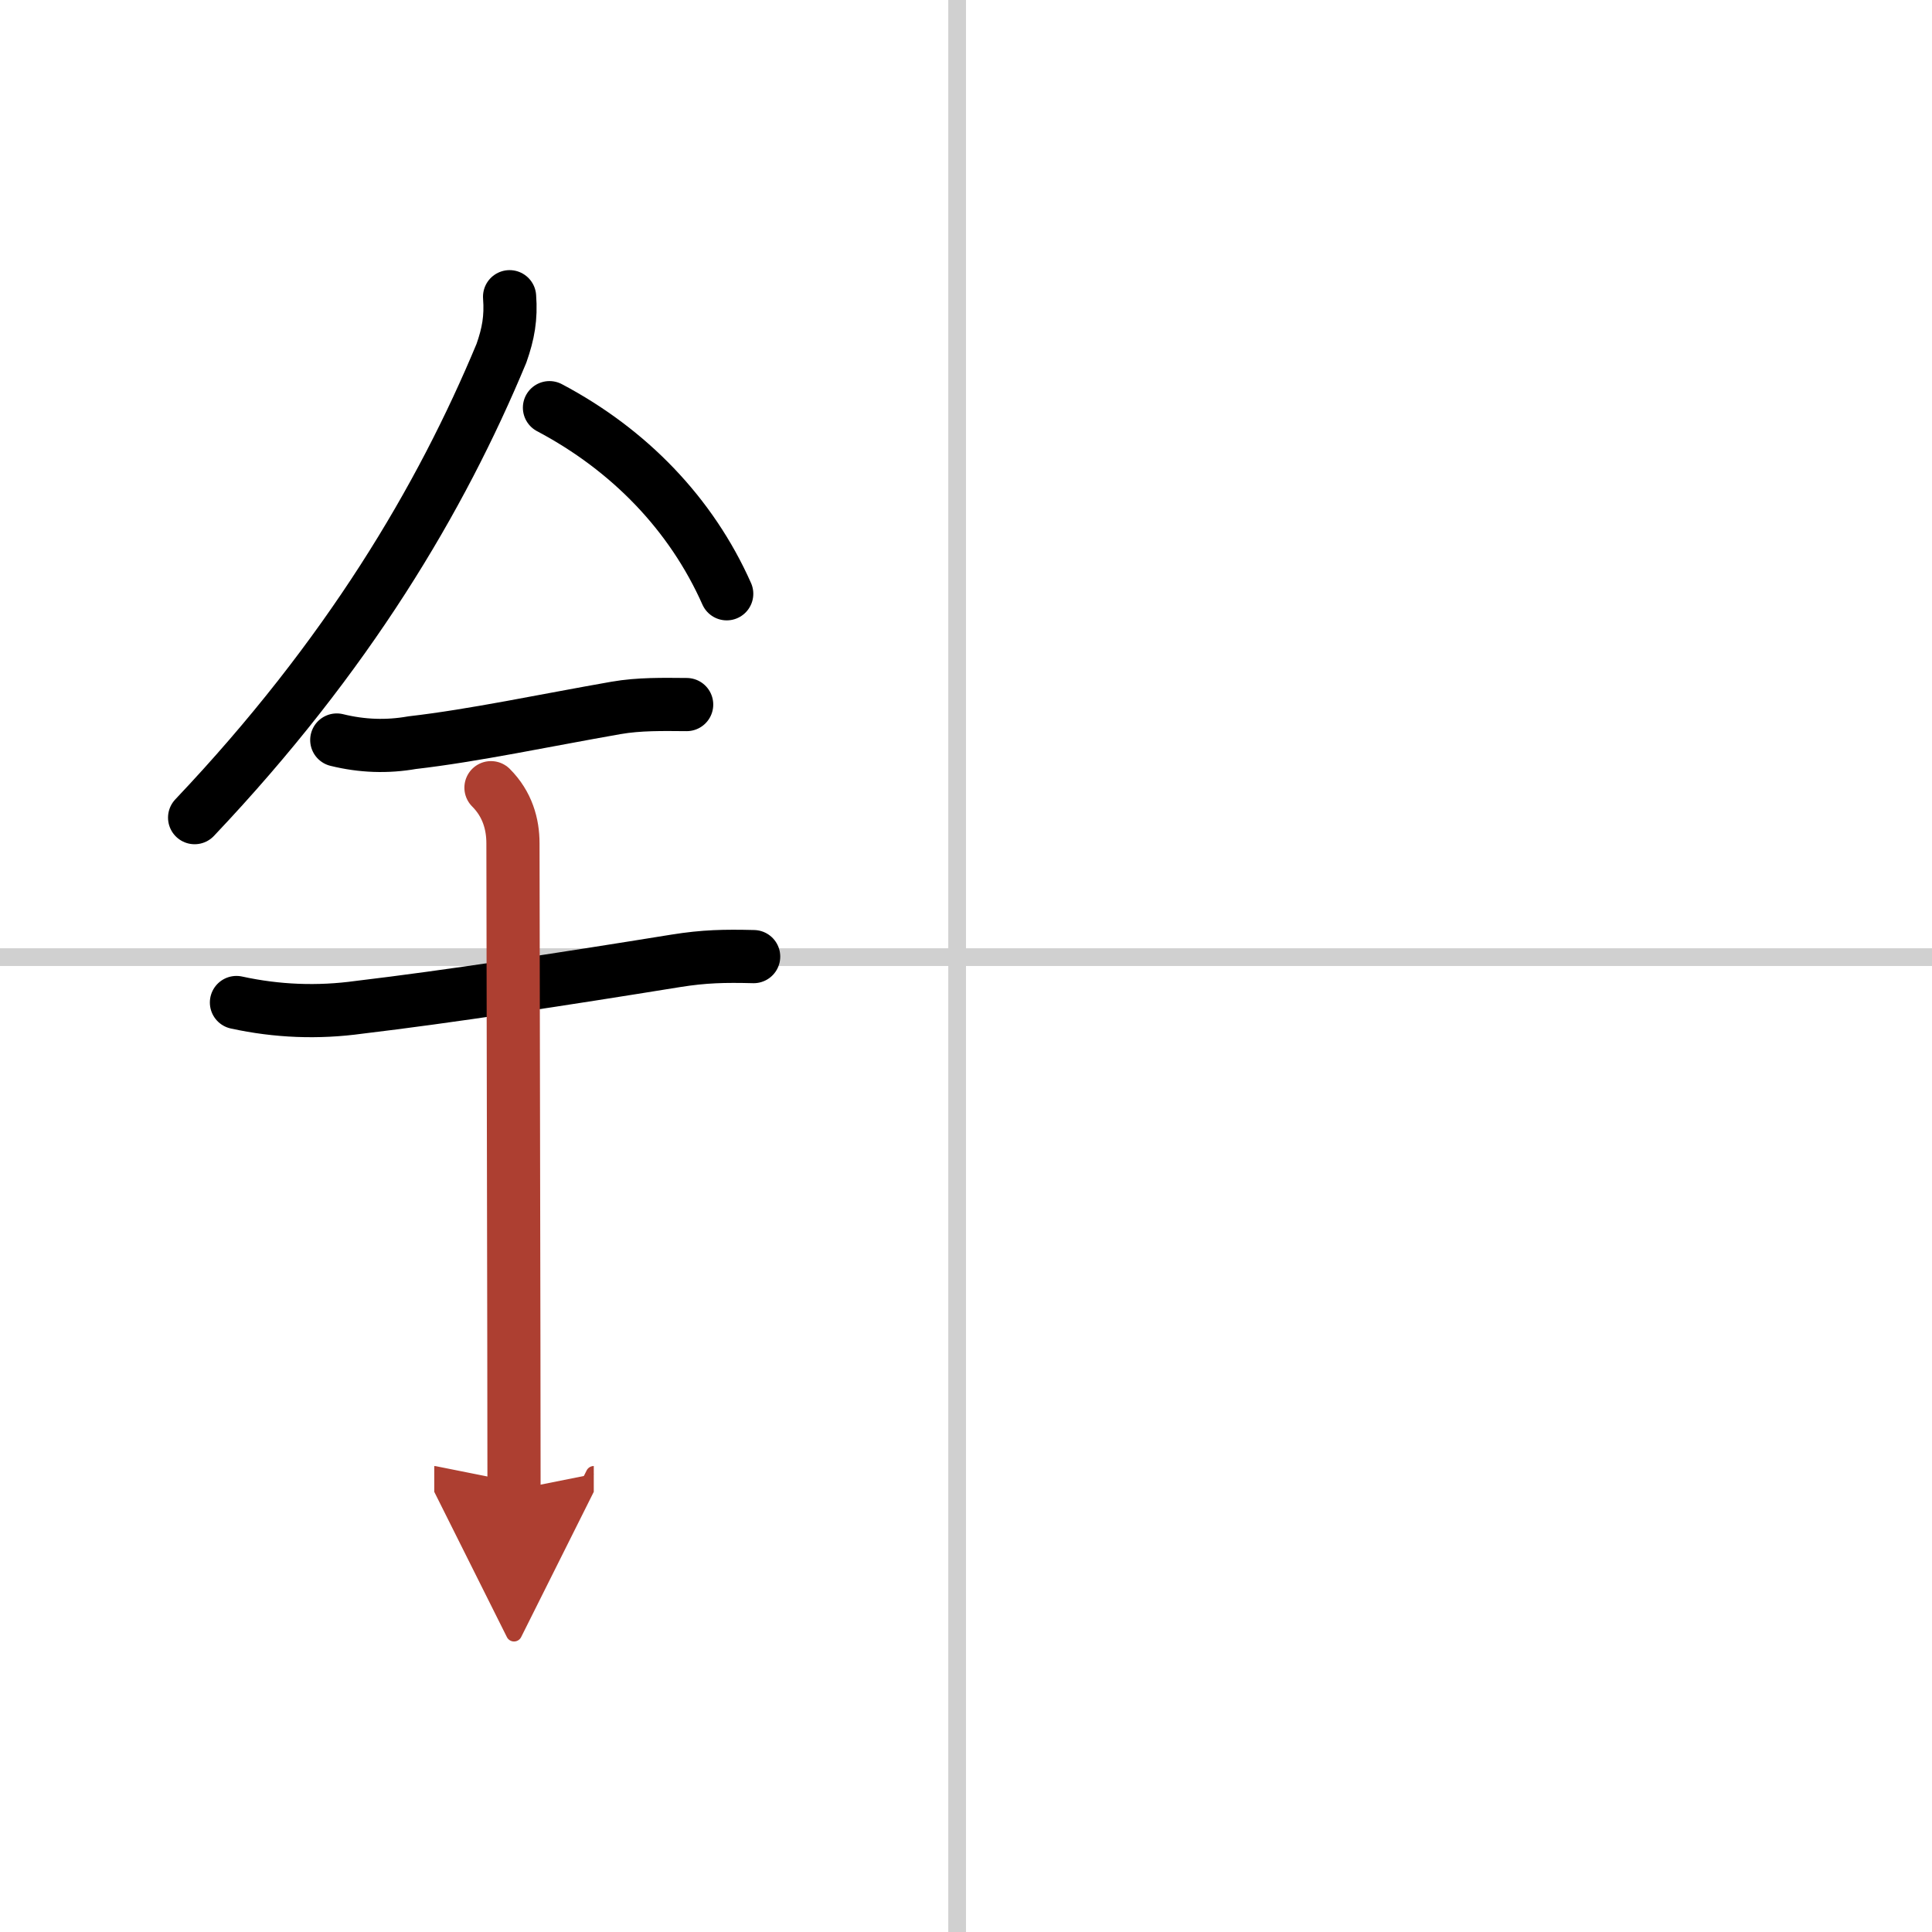
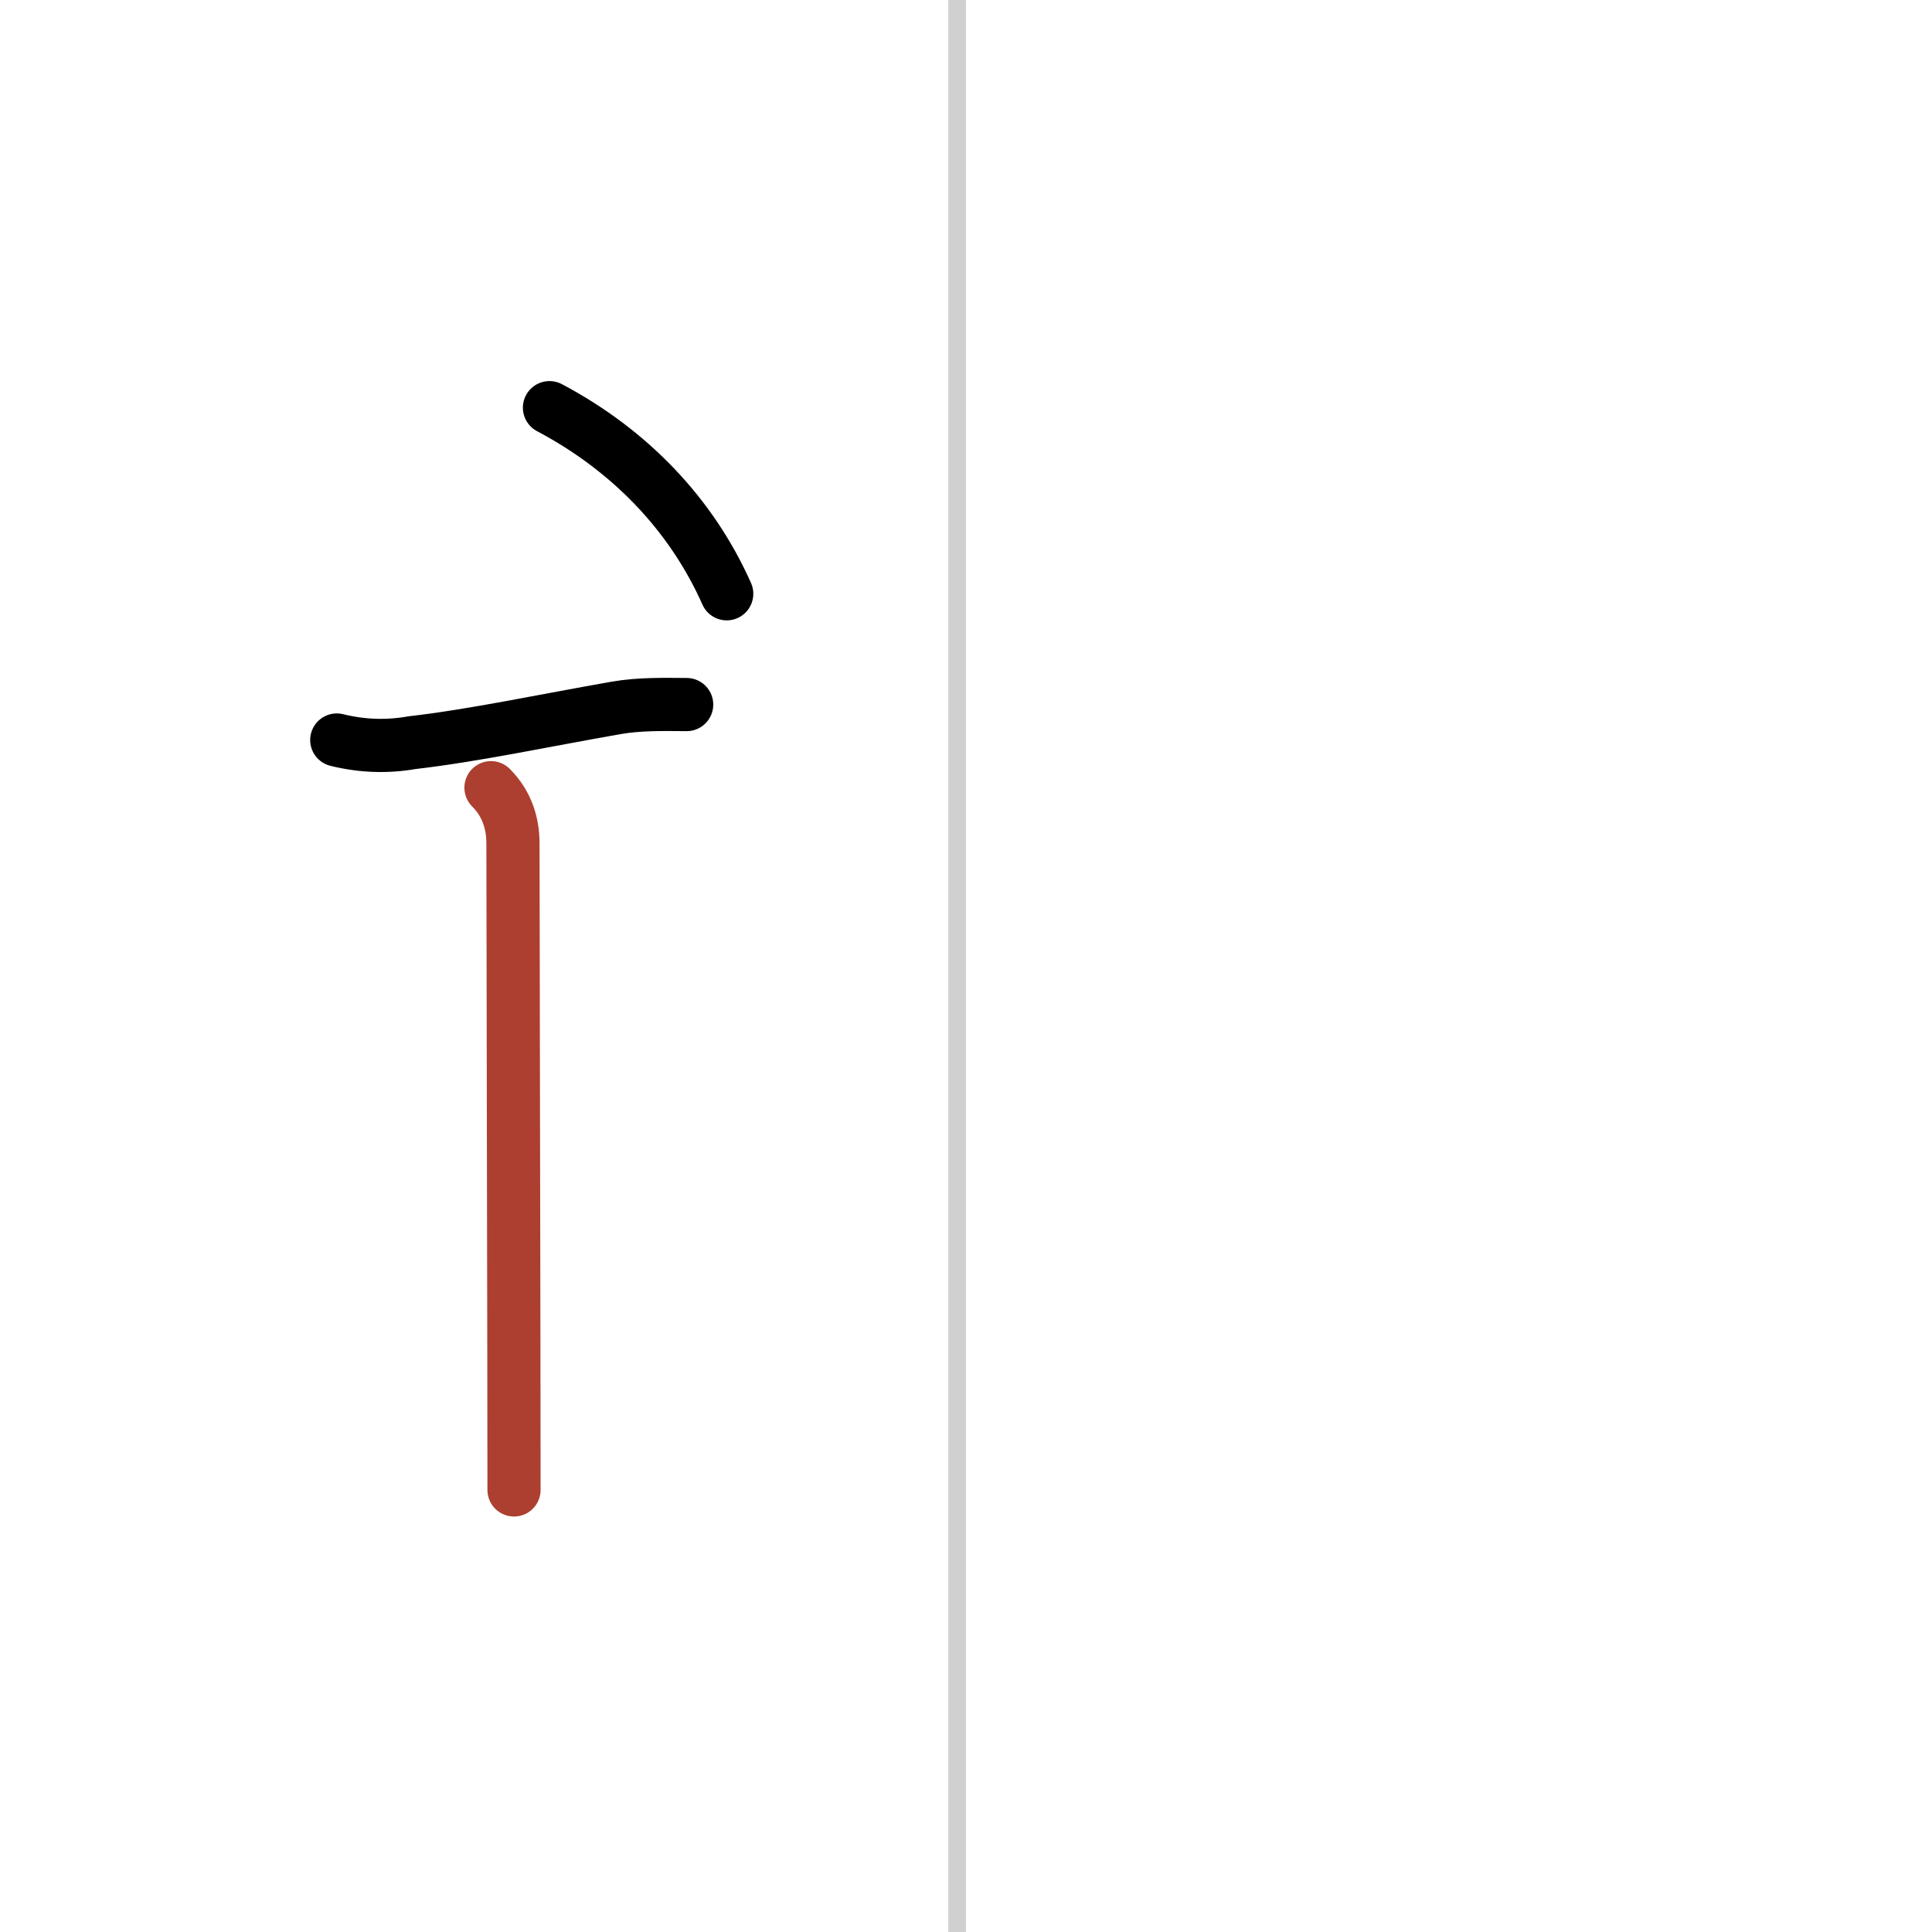
<svg xmlns="http://www.w3.org/2000/svg" width="400" height="400" viewBox="0 0 109 109">
  <defs>
    <marker id="a" markerWidth="4" orient="auto" refX="1" refY="5" viewBox="0 0 10 10">
-       <polyline points="0 0 10 5 0 10 1 5" fill="#ad3f31" stroke="#ad3f31" />
-     </marker>
+       </marker>
  </defs>
  <g fill="none" stroke="#000" stroke-linecap="round" stroke-linejoin="round" stroke-width="3">
-     <rect width="100%" height="100%" fill="#fff" stroke="#fff" />
    <line x1="54" x2="54" y2="109" stroke="#d0d0d0" stroke-width="1" />
-     <line x2="109" y1="54" y2="54" stroke="#d0d0d0" stroke-width="1" />
-     <path d="m28.75 16.74c0.09 1.19-0.07 2.08-0.46 3.19-3.41 8.2-8.66 17.07-17.31 26.2" />
    <path d="m31 23c4.5 2.38 8 6 10 10.5" />
    <path d="m19 41.75c1.42 0.35 2.83 0.4 4.25 0.15 3.48-0.4 7.5-1.26 11.5-1.96 1.31-0.23 2.66-0.2 3.99-0.19" />
-     <path d="m13.34 56.56c2.29 0.5 4.6 0.59 6.92 0.27 5.04-0.6 11.49-1.59 17.86-2.62 1.62-0.26 2.76-0.28 4.4-0.24" />
    <path d="m27.7 44.44c0.93 0.93 1.24 2.06 1.24 3.14 0 4.35 0.06 28.92 0.06 36.48" marker-end="url(#a)" stroke="#ad3f31" />
  </g>
</svg>